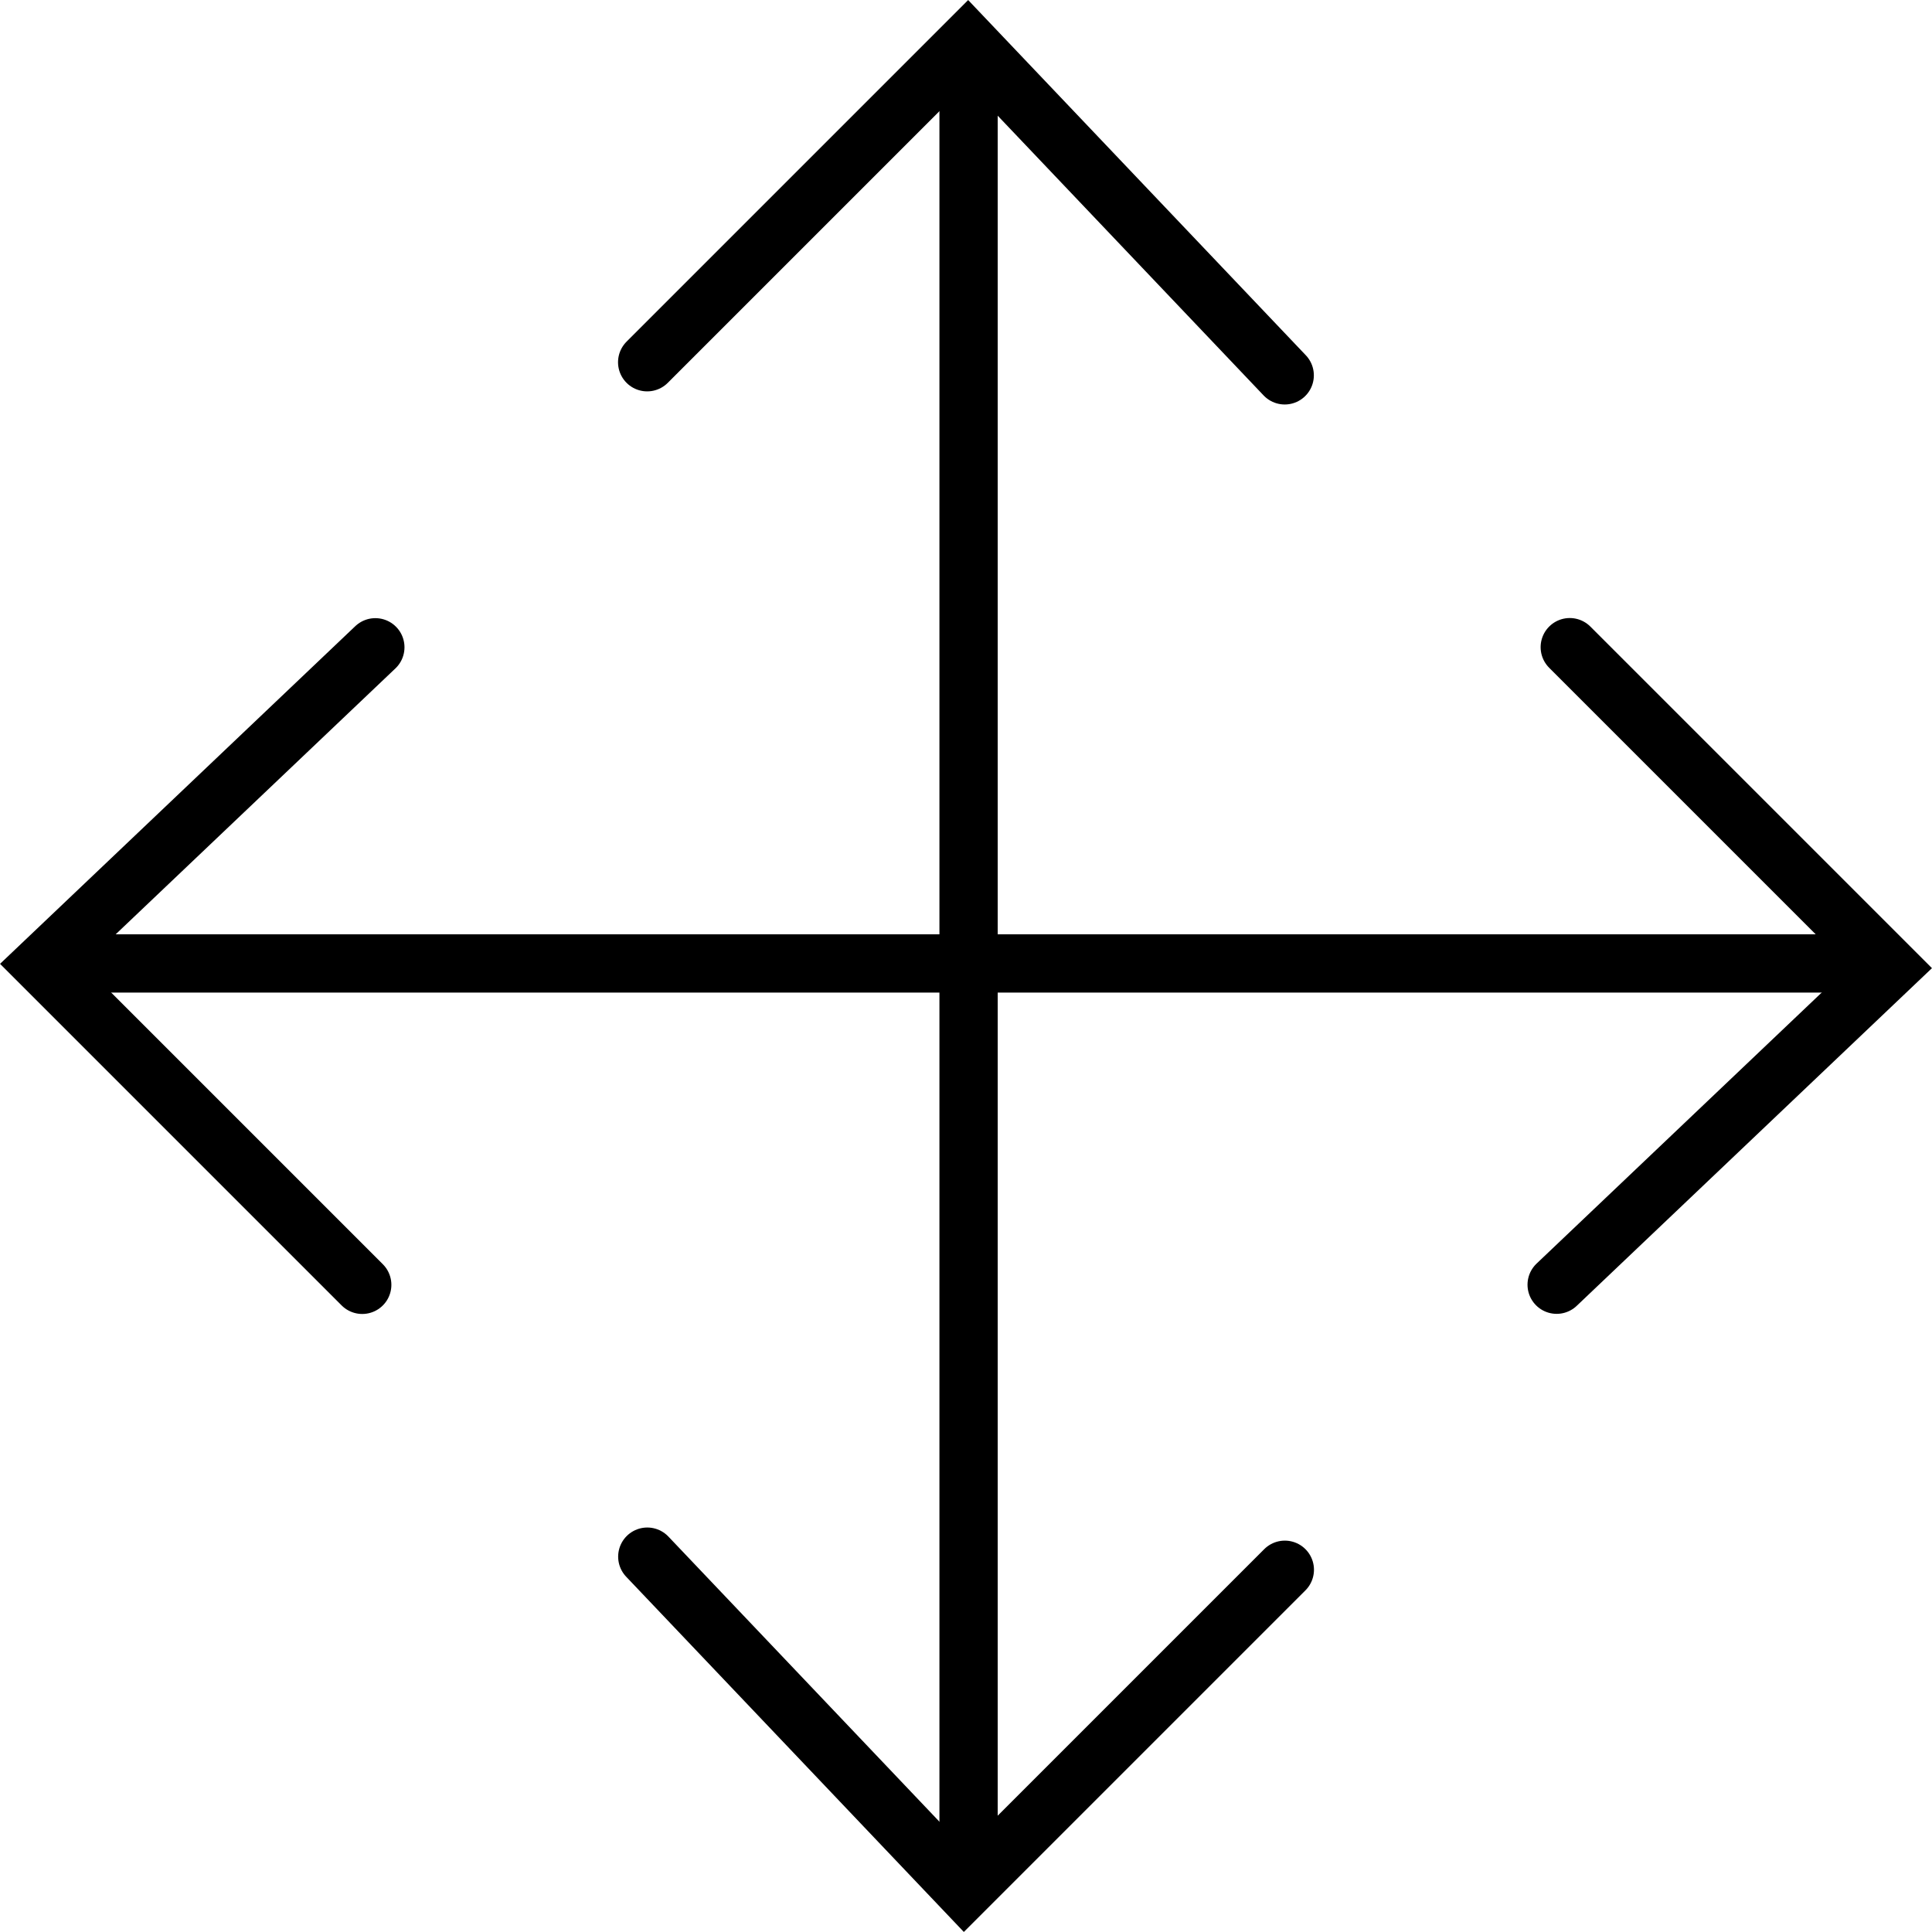
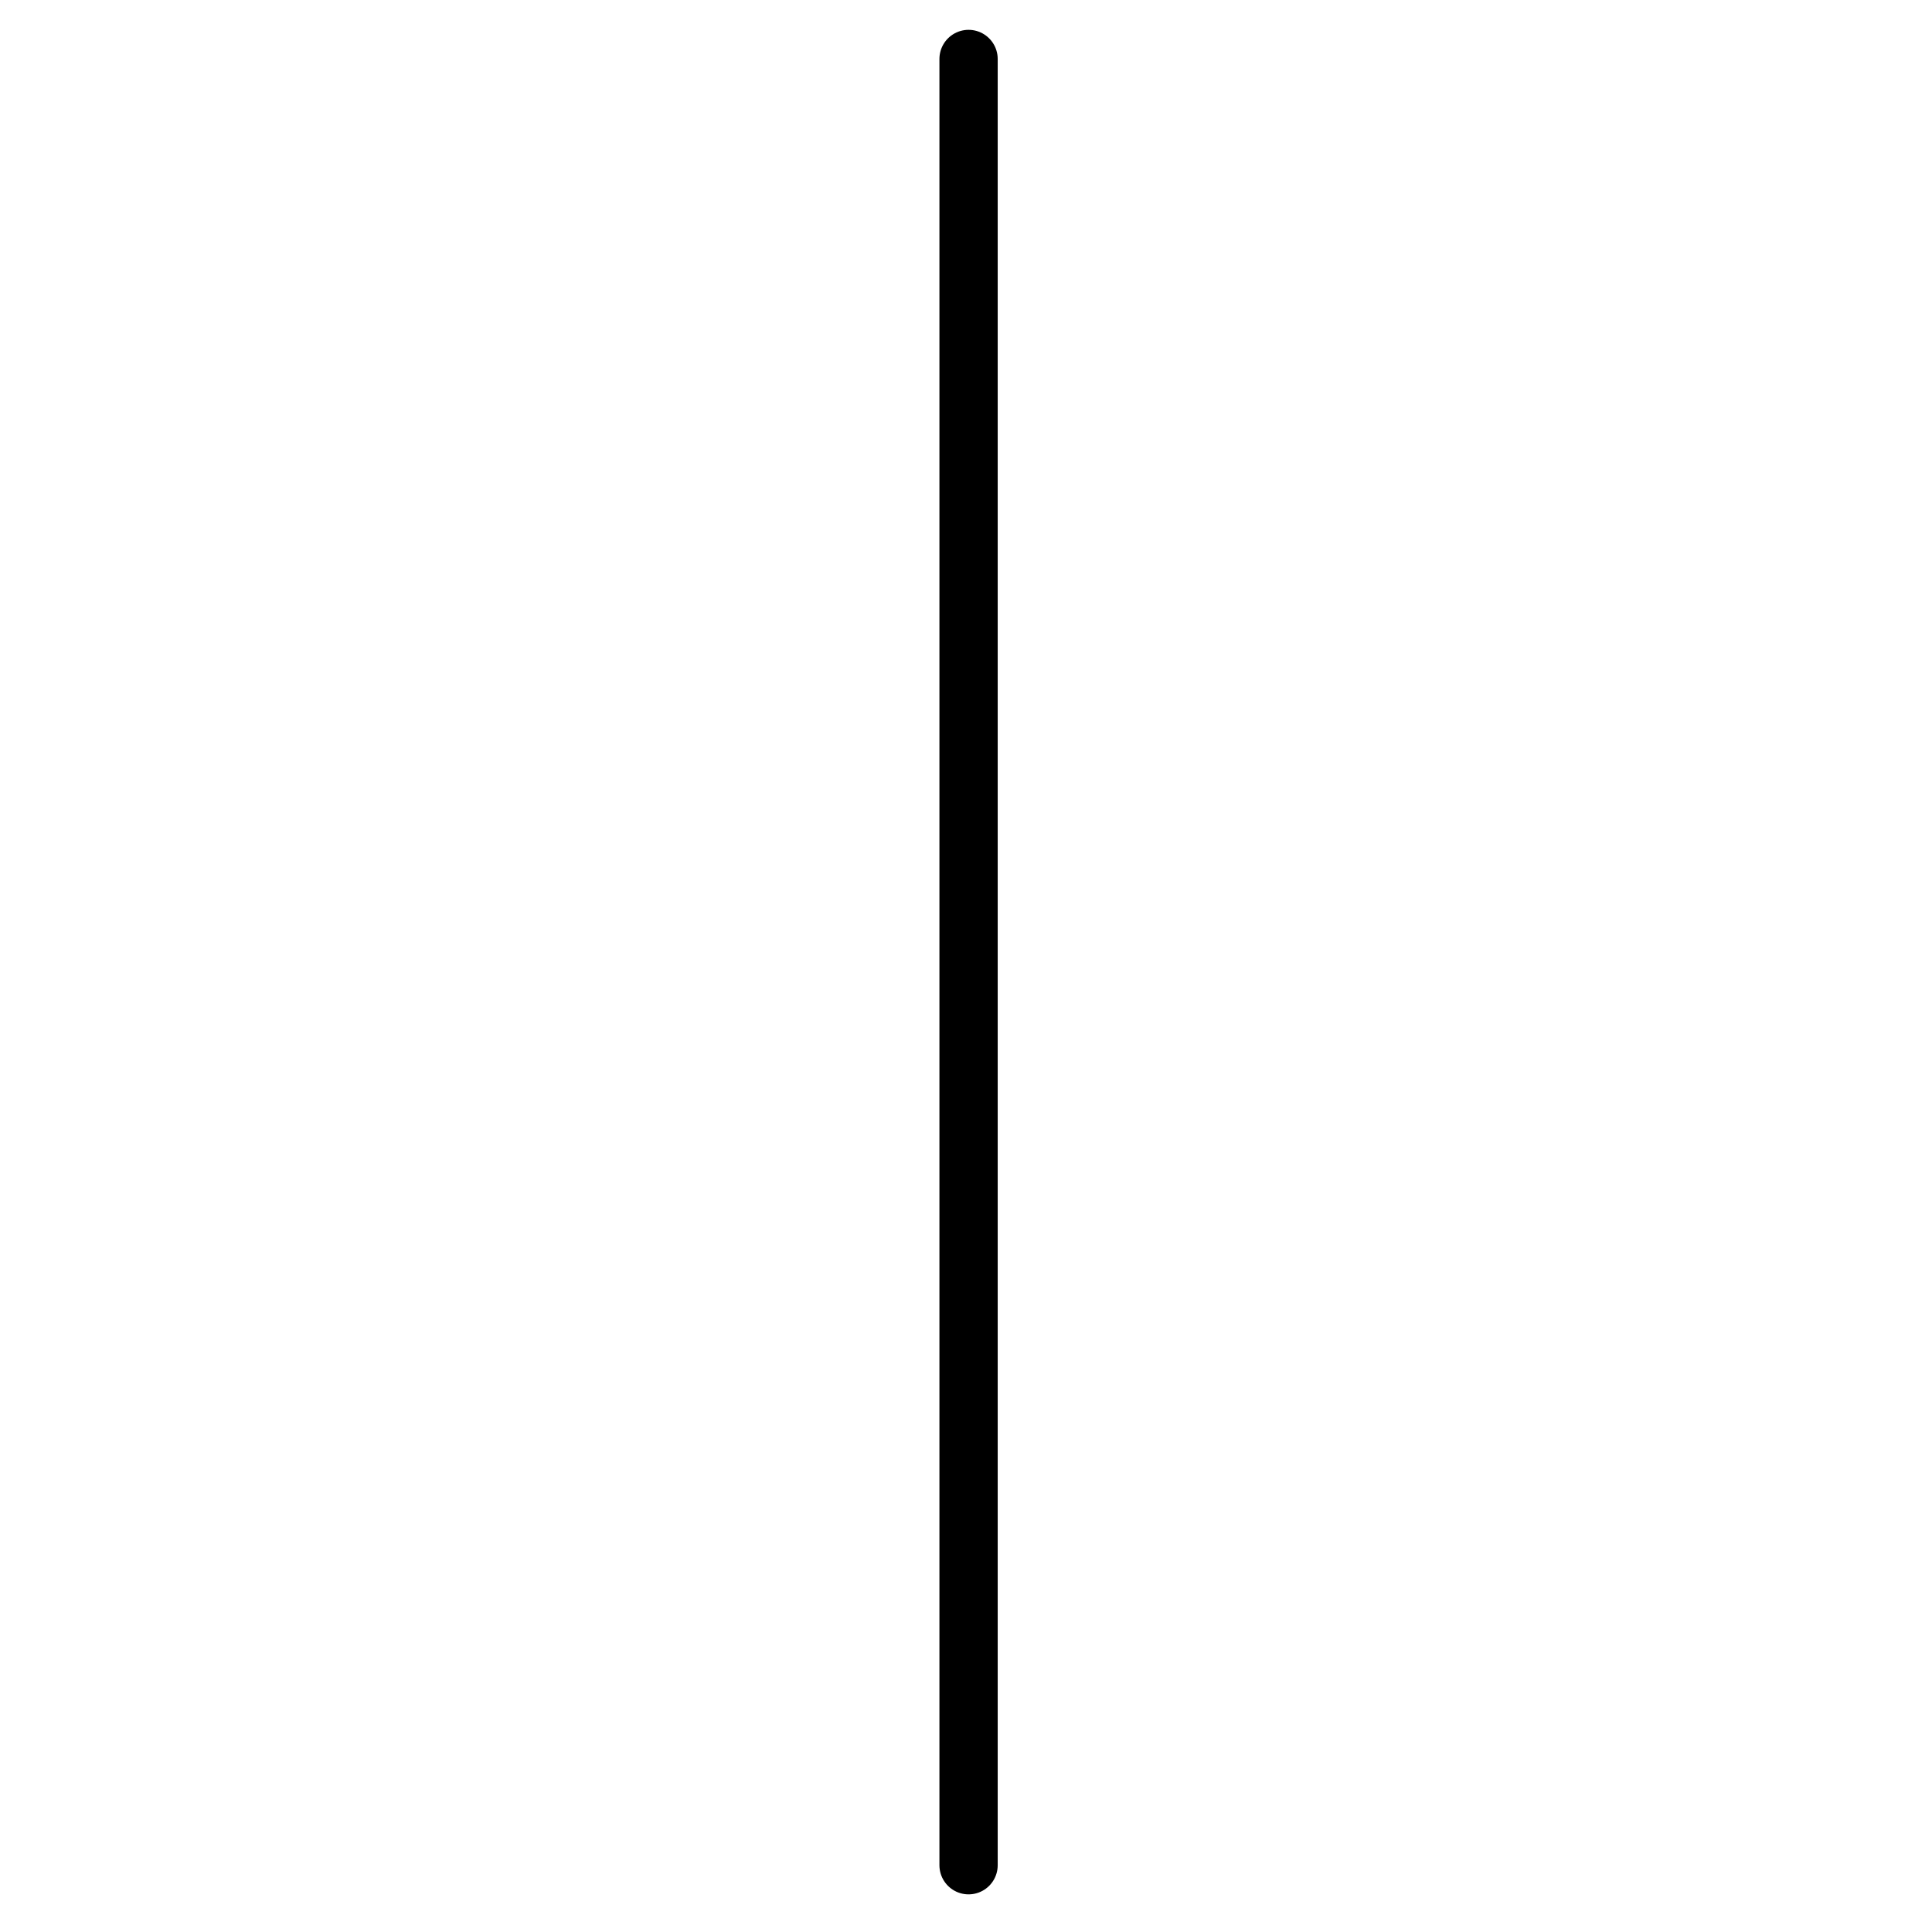
<svg xmlns="http://www.w3.org/2000/svg" width="33.158" height="33.158" viewBox="0 0 33.158 33.158">
  <g id="Groupe_64" data-name="Groupe 64" transform="translate(-140.488 -2371.965)">
-     <line id="Ligne_66" data-name="Ligne 66" x2="31" transform="translate(141.5 2388.5)" fill="none" stroke="#000" stroke-linecap="round" stroke-width="1" />
    <line id="Ligne_67" data-name="Ligne 67" x2="31" transform="translate(157.111 2372.977) rotate(90)" fill="none" stroke="#000" stroke-linecap="round" stroke-width="1" />
-     <path id="Tracé_41" data-name="Tracé 41" d="M146.93,2383.074l-5.725,5.442,5.5,5.5" fill="none" stroke="#000" stroke-linecap="round" stroke-width="1" />
-     <path id="Tracé_43" data-name="Tracé 43" d="M146.93,2383.074l-5.725,5.442,5.5,5.5" transform="translate(2545.611 2231.477) rotate(90)" fill="none" stroke="#000" stroke-linecap="round" stroke-width="1" />
-     <path id="Tracé_42" data-name="Tracé 42" d="M146.93,2383.074l-5.725,5.442,5.5,5.5" transform="translate(314.134 4777.088) rotate(180)" fill="none" stroke="#000" stroke-linecap="round" stroke-width="1" />
-     <path id="Tracé_44" data-name="Tracé 44" d="M146.93,2383.074l-5.725,5.442,5.5,5.5" transform="translate(-2231.477 2545.611) rotate(-90)" fill="none" stroke="#000" stroke-linecap="round" stroke-width="1" />
  </g>
</svg>